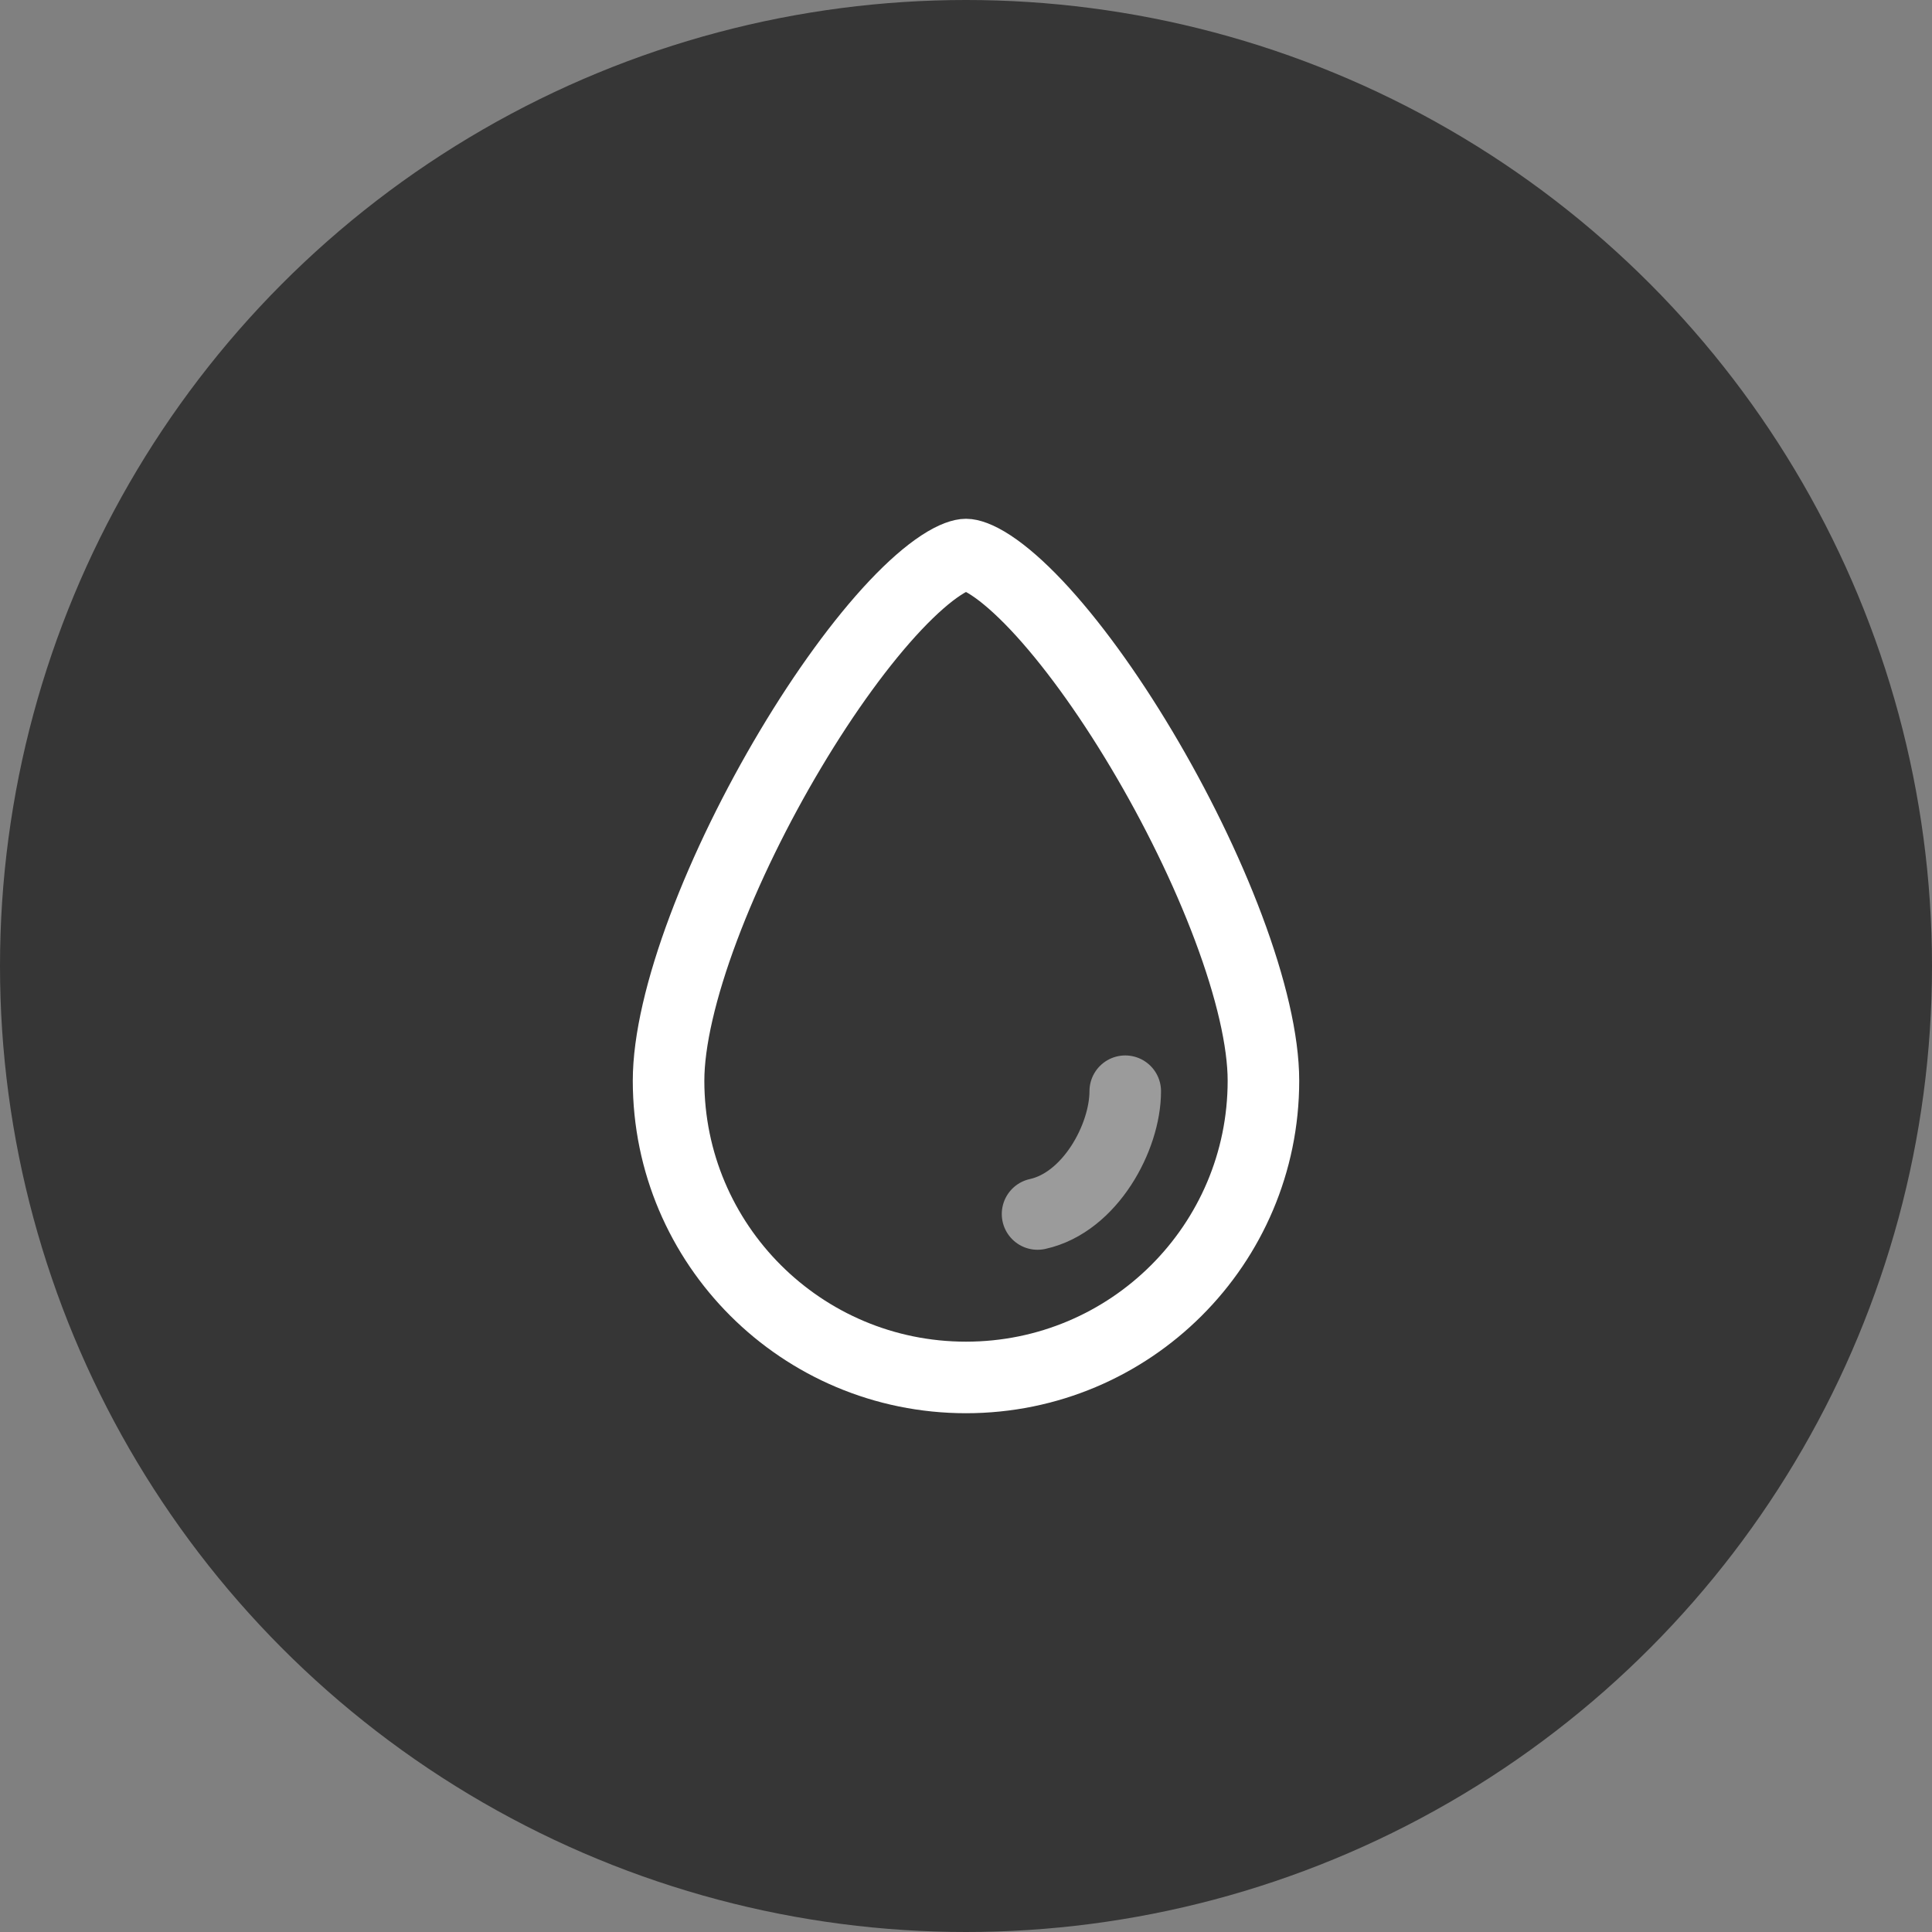
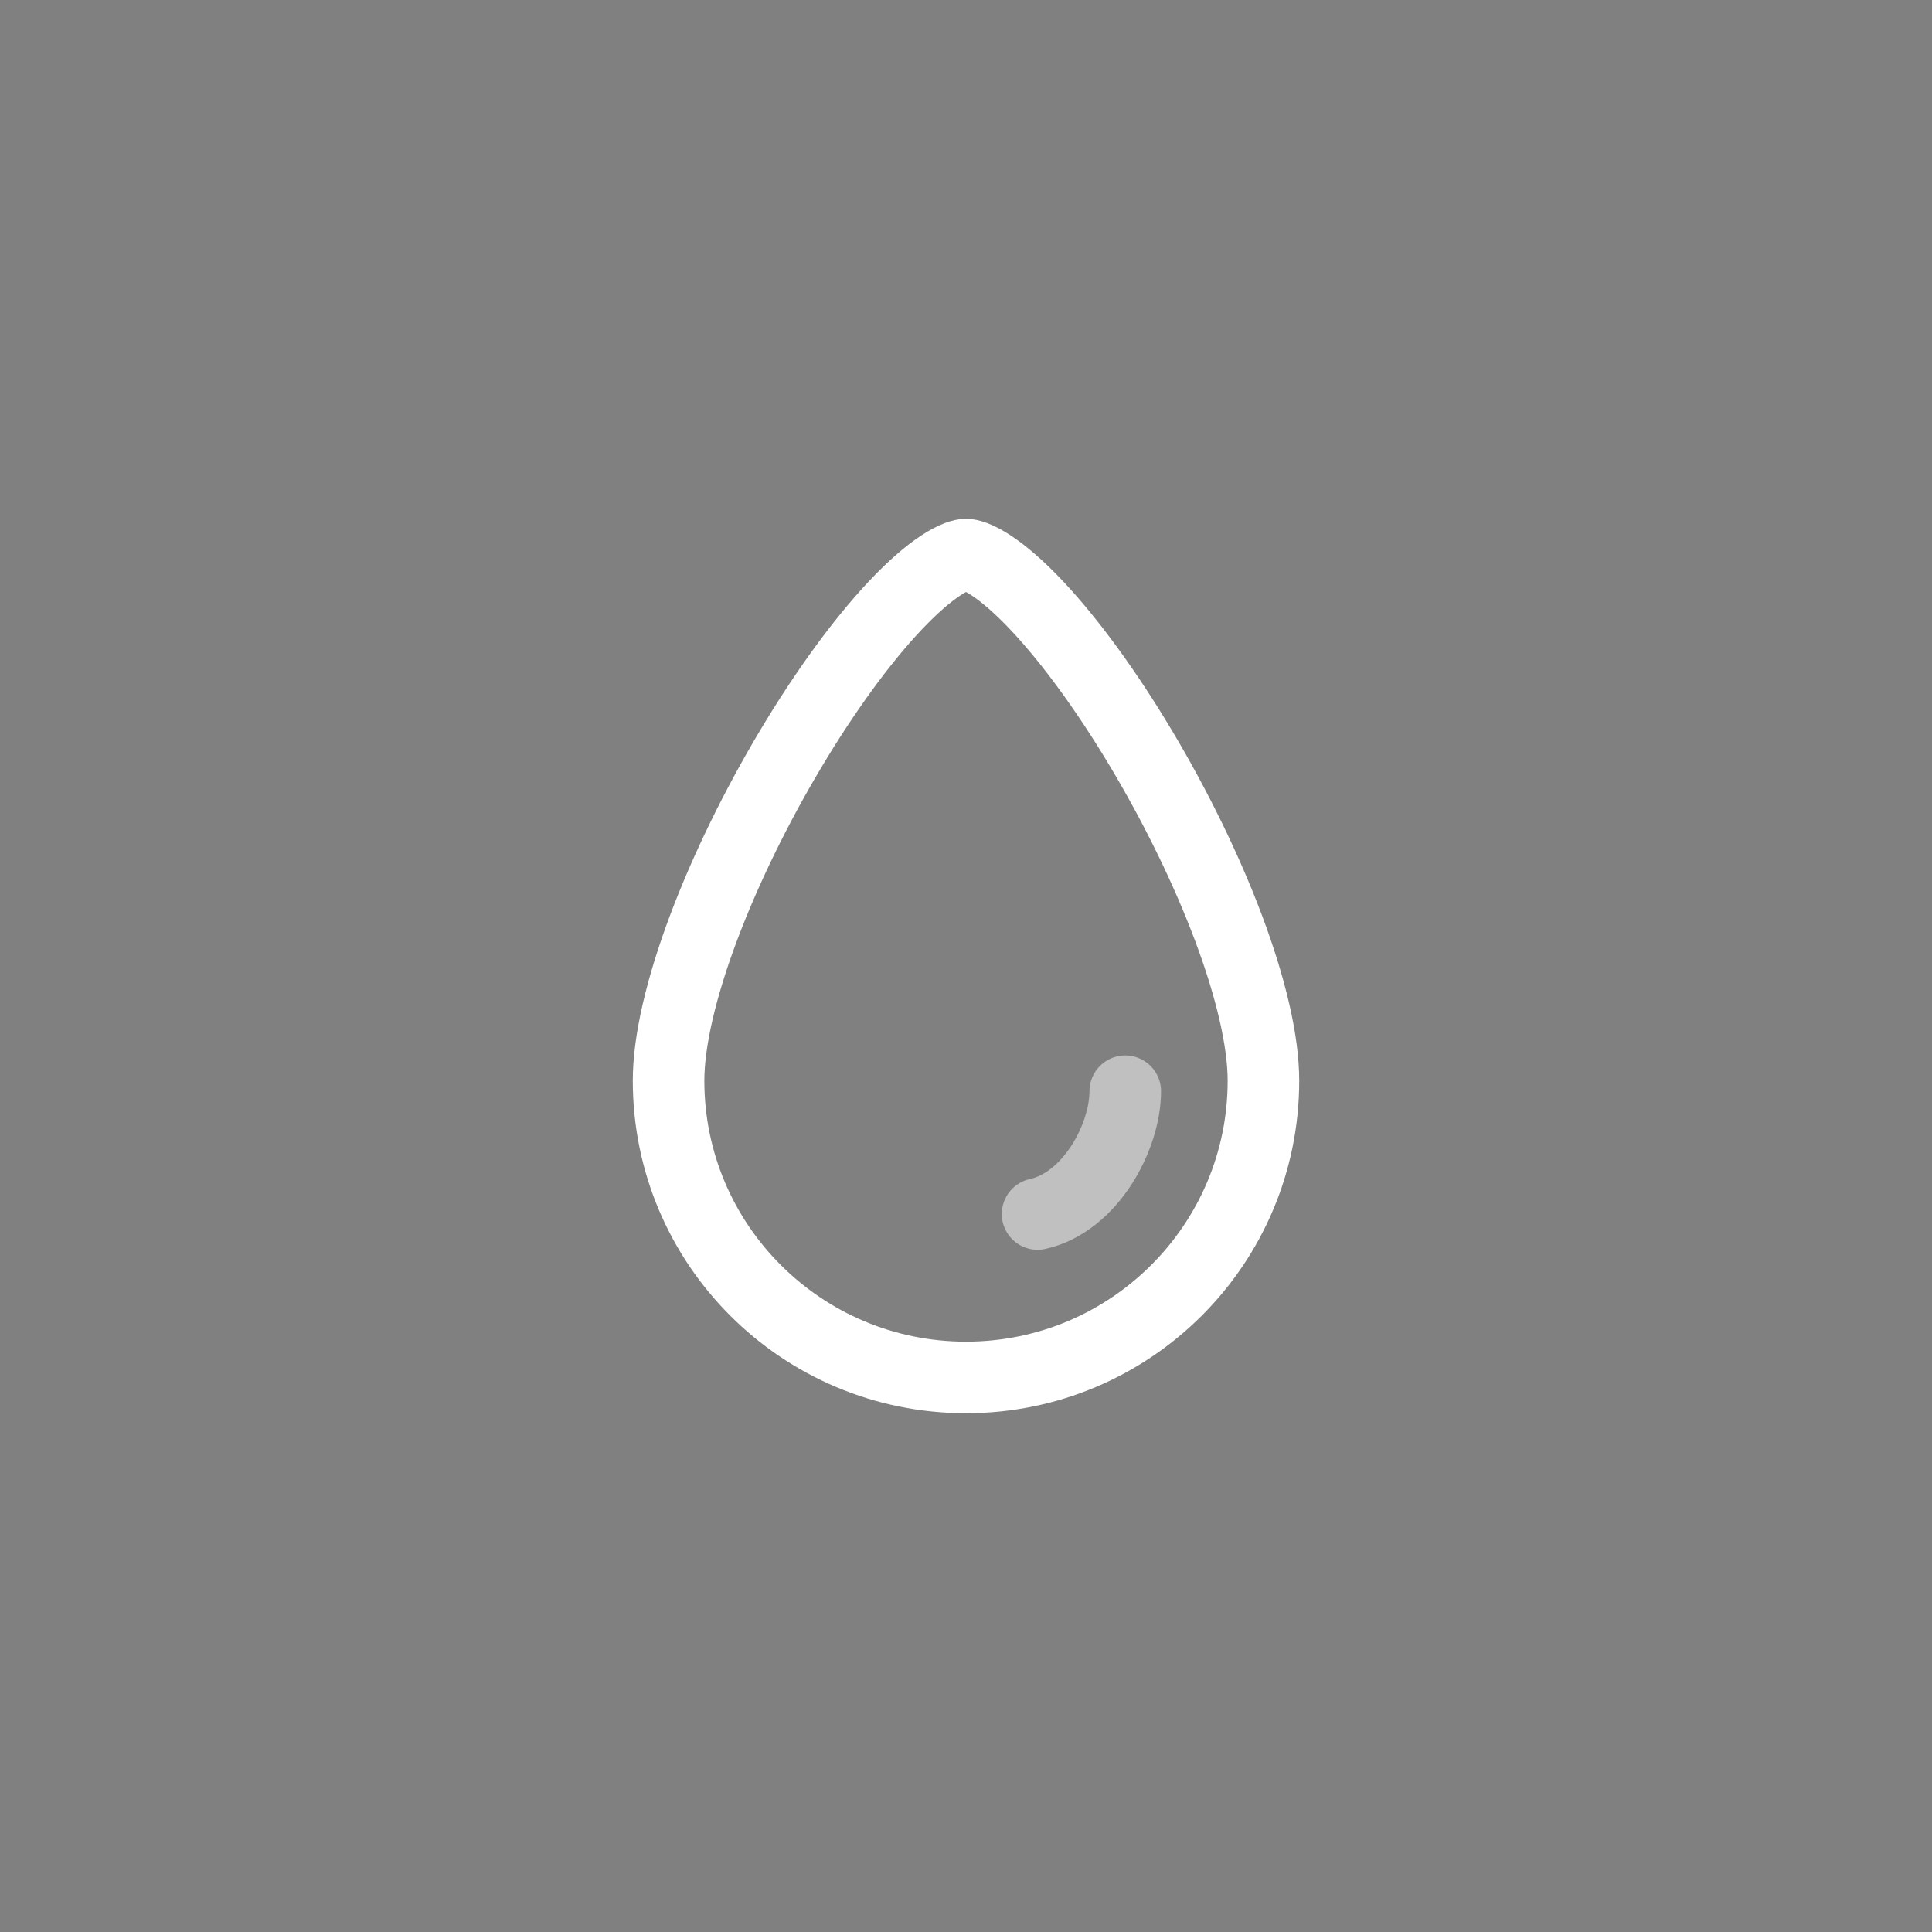
<svg xmlns="http://www.w3.org/2000/svg" width="108" height="108" viewBox="0 0 108 108" fill="none">
  <rect x="0" y="0" width="108" height="108" fill="#808080" stroke="none" />
-   <circle cx="54" cy="54" r="54" fill="#363636" />
  <path opacity="0.5" d="M62.902 61C62.902 63.574 60.941 67.219 58 67.863" stroke="white" stroke-width="4" stroke-linecap="round" />
  <path d="M70.627 60.412C70.627 69.569 63.187 77 54 77C44.813 77 37.373 69.569 37.373 60.412C37.373 58.196 38.074 55.212 39.326 51.876C40.565 48.575 42.285 45.077 44.192 41.881C46.103 38.677 48.163 35.842 50.055 33.837C51.004 32.833 51.865 32.085 52.603 31.601C53.373 31.096 53.825 31 54 31C54.175 31 54.627 31.096 55.397 31.601C56.135 32.085 56.996 32.833 57.945 33.837C59.837 35.842 61.897 38.677 63.808 41.881C65.715 45.077 67.436 48.575 68.674 51.876C69.926 55.212 70.627 58.196 70.627 60.412Z" stroke="white" stroke-width="4" />
</svg>